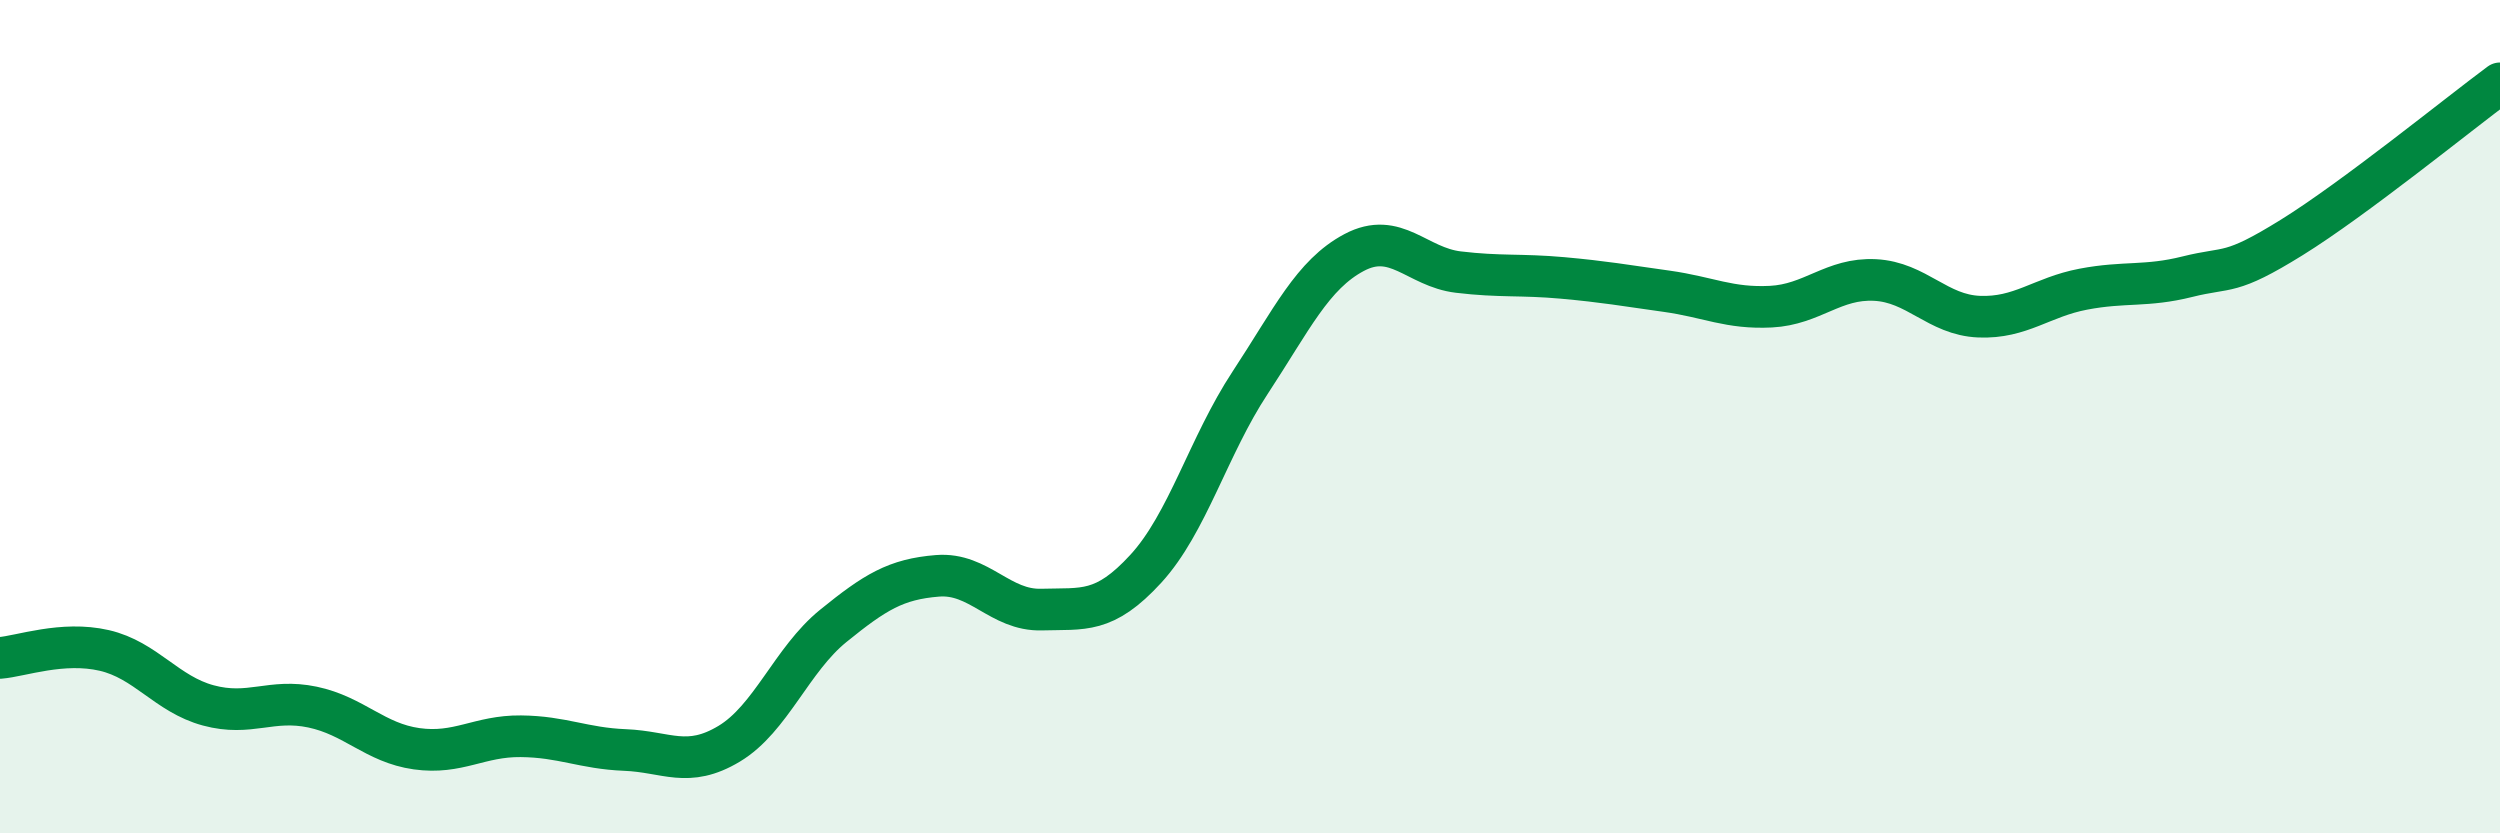
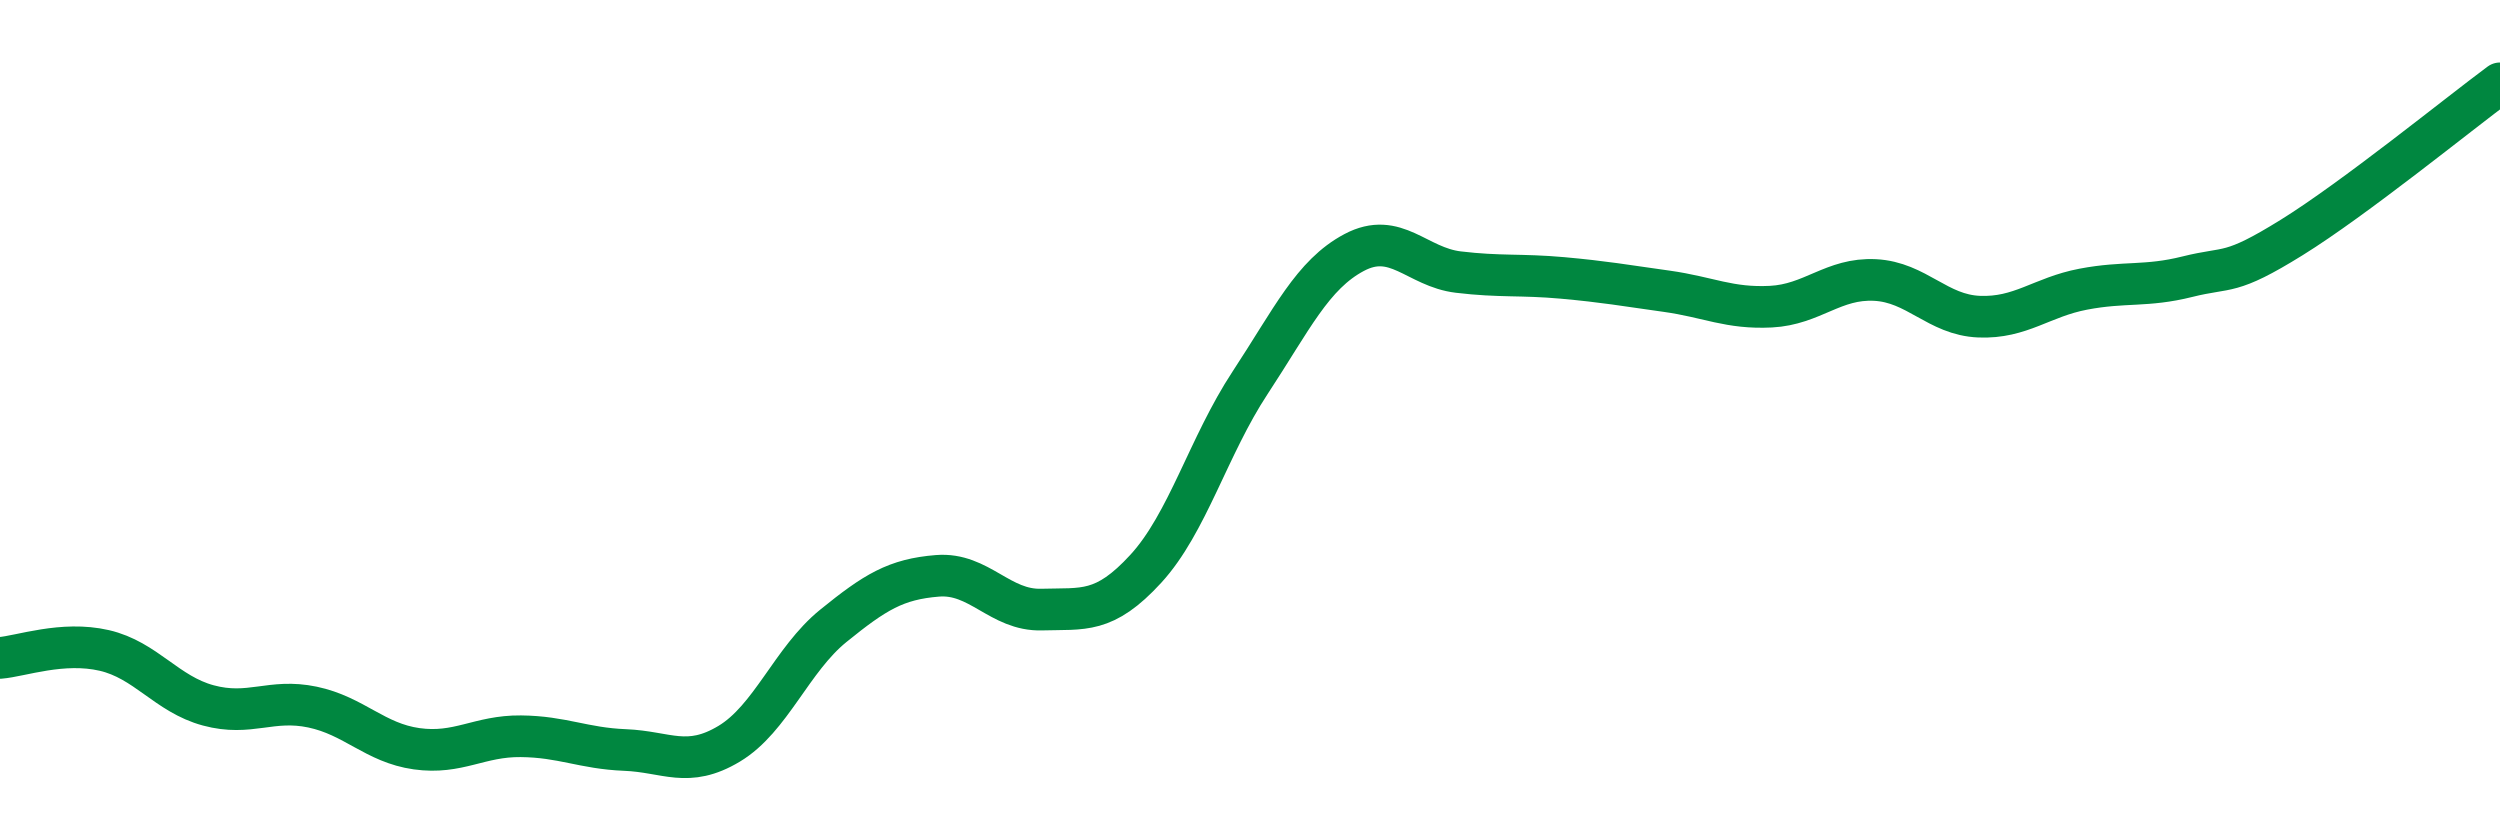
<svg xmlns="http://www.w3.org/2000/svg" width="60" height="20" viewBox="0 0 60 20">
-   <path d="M 0,15.79 C 0.5,15.75 1.5,15.38 2.5,15.61 C 3.5,15.84 4,16.66 5,16.93 C 6,17.2 6.5,16.76 7.5,16.97 C 8.5,17.18 9,17.83 10,17.97 C 11,18.11 11.5,17.66 12.5,17.67 C 13.5,17.68 14,17.96 15,18 C 16,18.04 16.5,18.45 17.5,17.85 C 18.5,17.25 19,15.83 20,15.02 C 21,14.21 21.5,13.9 22.5,13.82 C 23.5,13.74 24,14.66 25,14.63 C 26,14.6 26.5,14.74 27.5,13.65 C 28.5,12.56 29,10.71 30,9.19 C 31,7.67 31.5,6.59 32.5,6.06 C 33.5,5.53 34,6.41 35,6.53 C 36,6.65 36.5,6.58 37.5,6.67 C 38.5,6.76 39,6.85 40,6.99 C 41,7.13 41.5,7.41 42.5,7.36 C 43.5,7.31 44,6.67 45,6.72 C 46,6.77 46.5,7.56 47.5,7.6 C 48.5,7.64 49,7.13 50,6.94 C 51,6.75 51.5,6.89 52.5,6.64 C 53.5,6.39 53.5,6.63 55,5.7 C 56.5,4.77 59,2.74 60,2L60 20L0 20Z" fill="#008740" opacity="0.1" stroke-linecap="round" stroke-linejoin="round" />
  <path d="M 0,15.79 C 0.5,15.75 1.5,15.38 2.5,15.61 C 3.5,15.84 4,16.66 5,16.93 C 6,17.2 6.5,16.76 7.5,16.97 C 8.5,17.18 9,17.83 10,17.97 C 11,18.11 11.5,17.66 12.5,17.67 C 13.5,17.68 14,17.96 15,18 C 16,18.04 16.5,18.45 17.5,17.85 C 18.5,17.25 19,15.83 20,15.02 C 21,14.21 21.5,13.9 22.5,13.82 C 23.5,13.74 24,14.66 25,14.63 C 26,14.6 26.5,14.74 27.5,13.65 C 28.5,12.56 29,10.71 30,9.19 C 31,7.67 31.5,6.59 32.5,6.06 C 33.5,5.53 34,6.41 35,6.53 C 36,6.65 36.5,6.58 37.5,6.67 C 38.5,6.76 39,6.85 40,6.99 C 41,7.13 41.5,7.41 42.5,7.36 C 43.5,7.31 44,6.67 45,6.72 C 46,6.77 46.5,7.56 47.5,7.6 C 48.5,7.64 49,7.13 50,6.94 C 51,6.75 51.5,6.89 52.5,6.64 C 53.5,6.39 53.5,6.63 55,5.7 C 56.5,4.77 59,2.74 60,2" stroke="#008740" stroke-width="1" fill="none" stroke-linecap="round" stroke-linejoin="round" />
</svg>